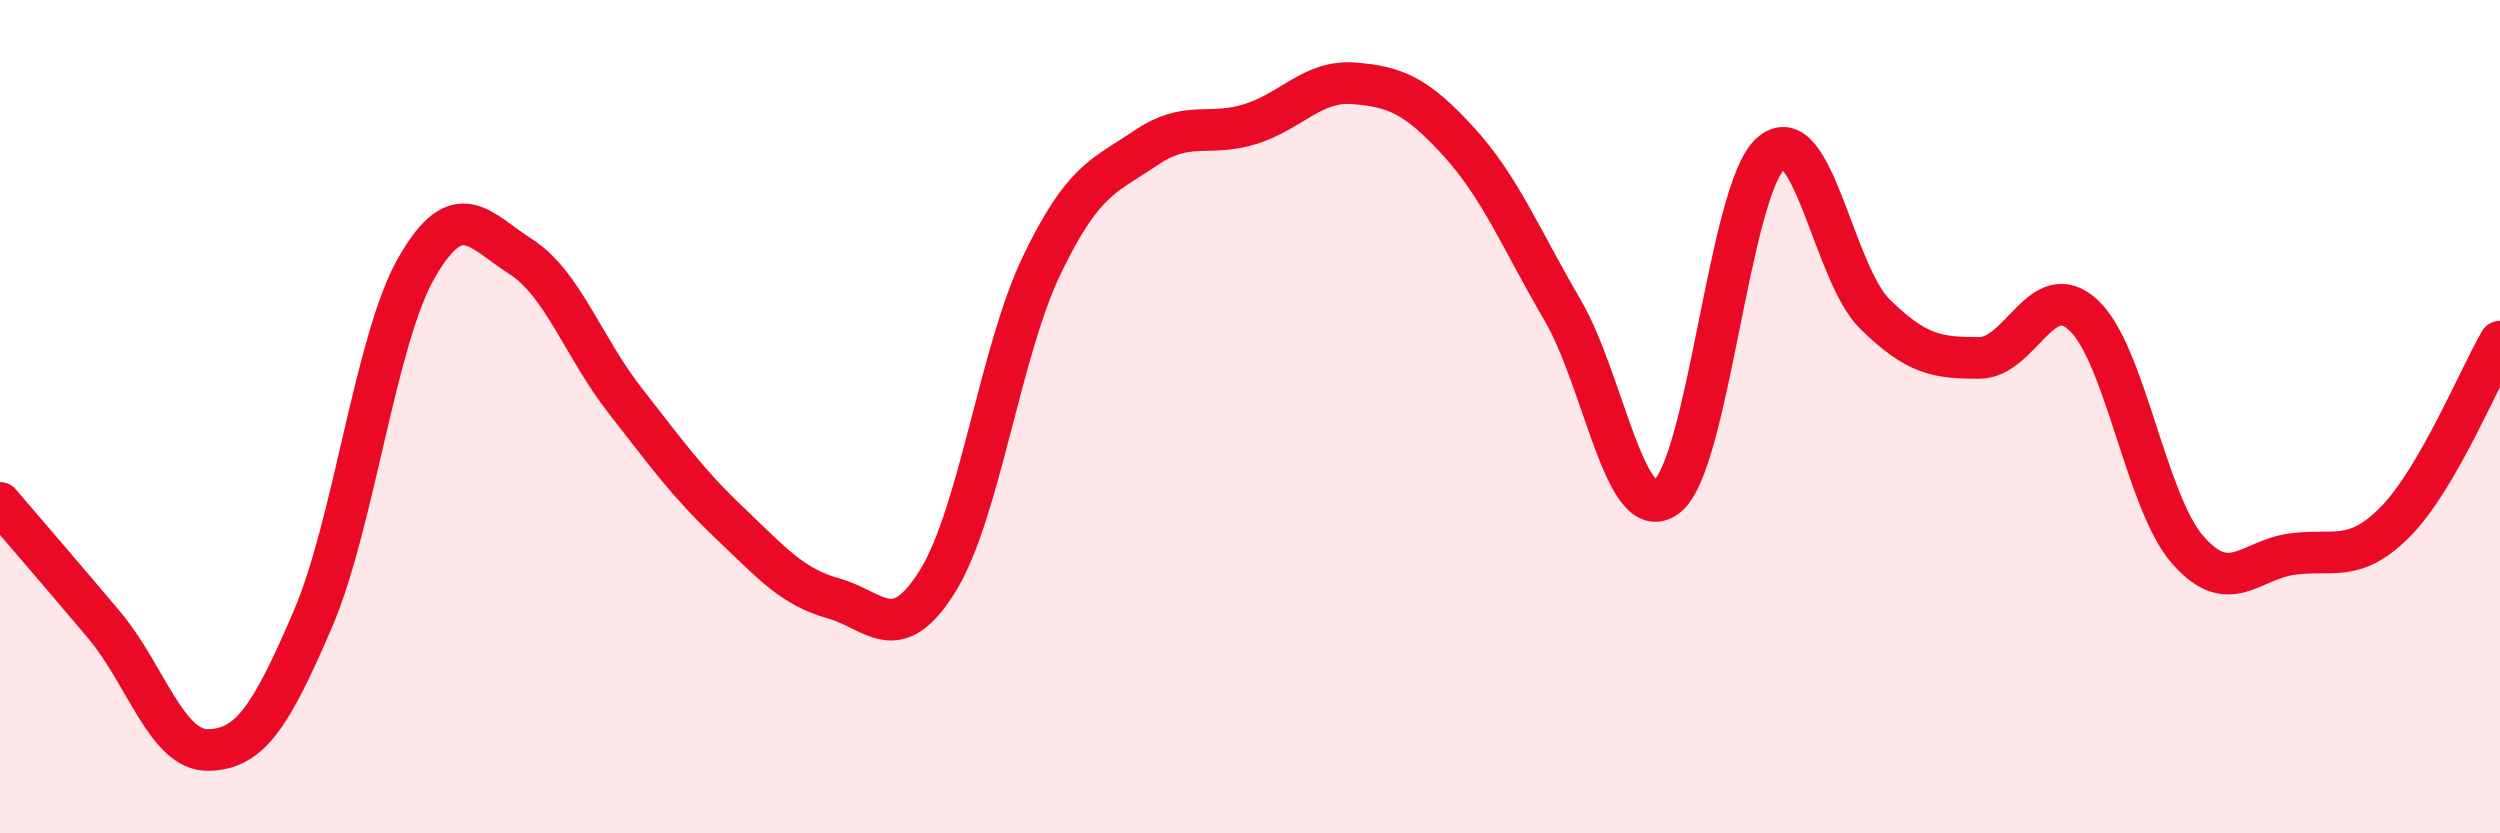
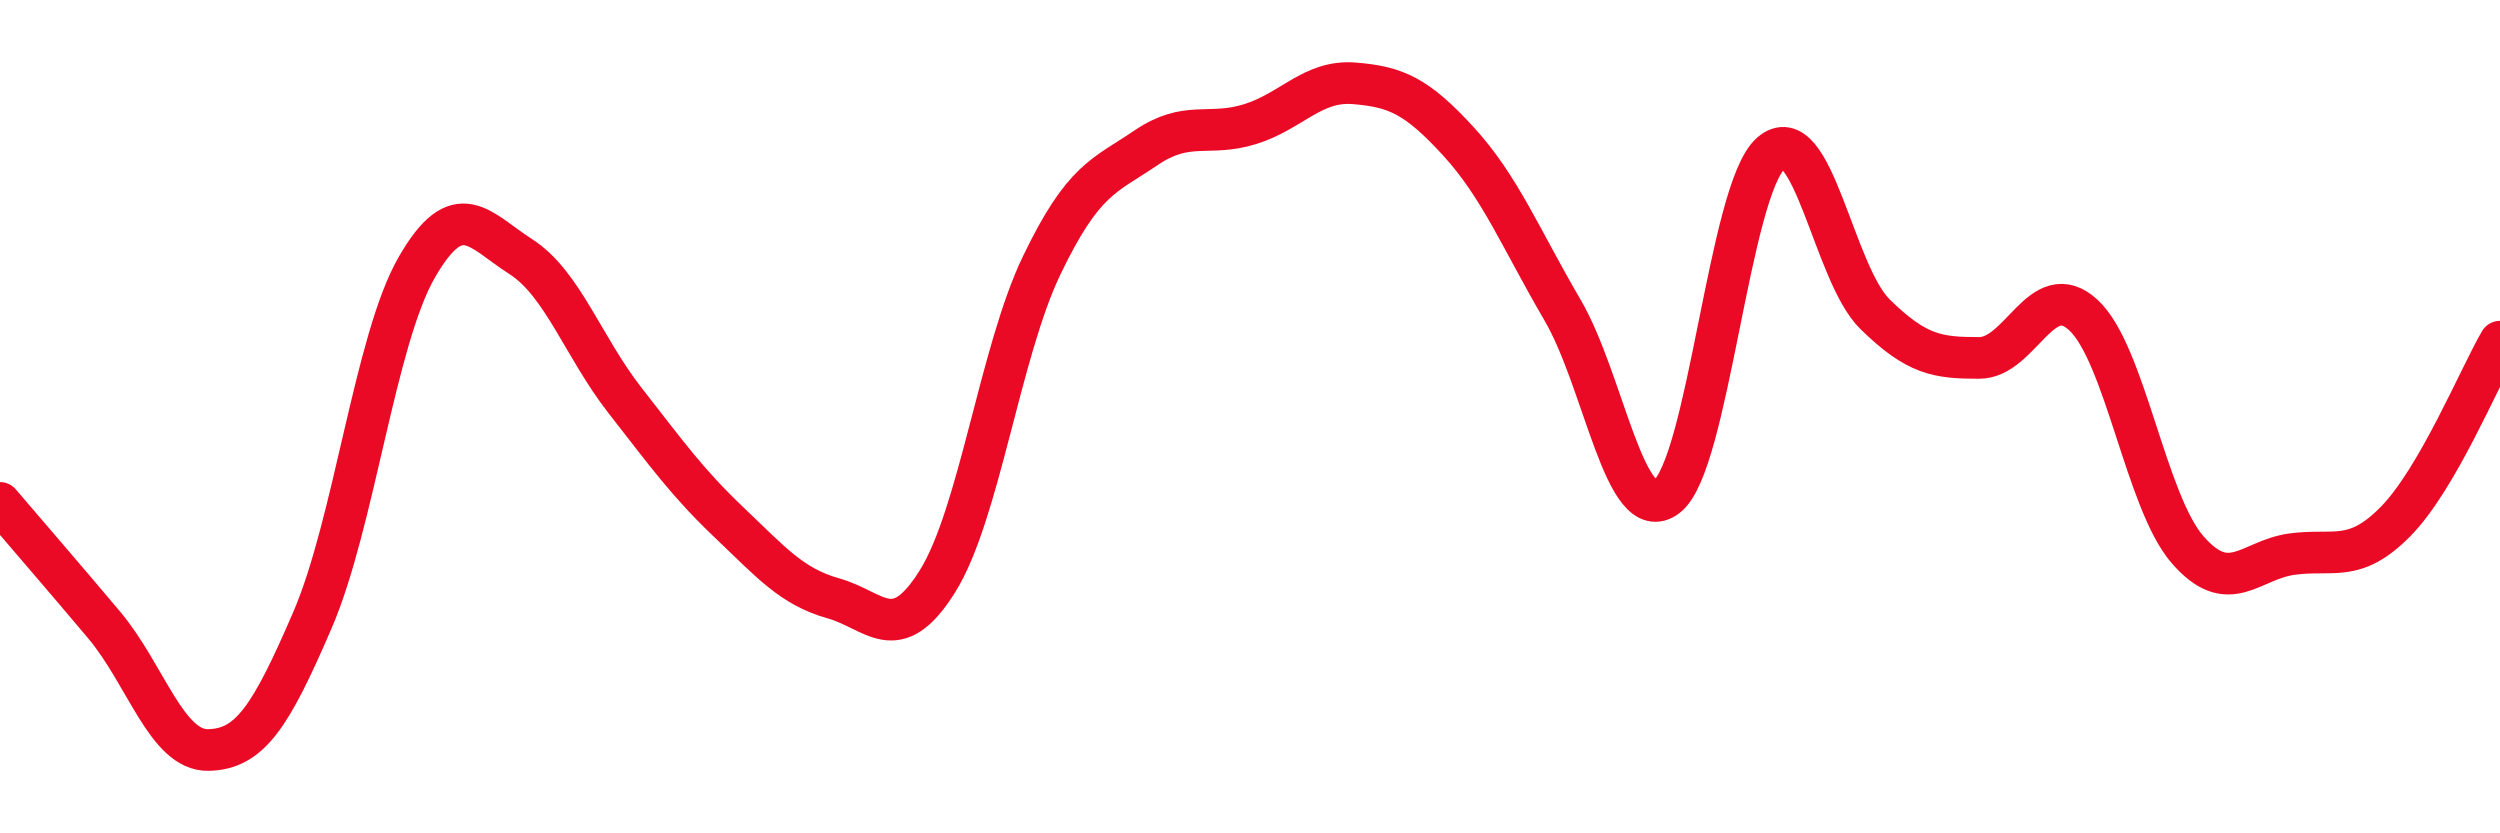
<svg xmlns="http://www.w3.org/2000/svg" width="60" height="20" viewBox="0 0 60 20">
-   <path d="M 0,12.07 C 0.5,12.66 1.5,13.81 2.5,15 C 3.5,16.19 4,18.02 5,18 C 6,17.98 6.5,17.2 7.5,14.88 C 8.5,12.56 9,8.16 10,6.42 C 11,4.68 11.5,5.52 12.5,6.16 C 13.5,6.8 14,8.33 15,9.61 C 16,10.89 16.5,11.59 17.5,12.54 C 18.5,13.49 19,14.08 20,14.36 C 21,14.64 21.5,15.55 22.5,13.95 C 23.5,12.35 24,8.45 25,6.37 C 26,4.29 26.5,4.23 27.5,3.55 C 28.5,2.87 29,3.29 30,2.98 C 31,2.67 31.5,1.92 32.5,2 C 33.5,2.08 34,2.3 35,3.39 C 36,4.48 36.5,5.73 37.5,7.44 C 38.5,9.15 39,12.67 40,11.92 C 41,11.17 41.5,4.56 42.5,3.68 C 43.5,2.8 44,6.56 45,7.54 C 46,8.52 46.5,8.59 47.5,8.59 C 48.5,8.59 49,6.64 50,7.56 C 51,8.48 51.5,12.04 52.5,13.19 C 53.5,14.34 54,13.44 55,13.3 C 56,13.16 56.5,13.53 57.5,12.51 C 58.5,11.49 59.5,9.06 60,8.2L60 20L0 20Z" fill="#EB0A25" opacity="0.1" stroke-linecap="round" stroke-linejoin="round" />
  <path d="M 0,12.07 C 0.5,12.66 1.5,13.81 2.5,15 C 3.5,16.19 4,18.02 5,18 C 6,17.98 6.5,17.2 7.5,14.88 C 8.5,12.56 9,8.16 10,6.42 C 11,4.68 11.5,5.52 12.5,6.16 C 13.5,6.8 14,8.33 15,9.61 C 16,10.89 16.5,11.59 17.5,12.54 C 18.5,13.49 19,14.08 20,14.36 C 21,14.64 21.5,15.55 22.5,13.95 C 23.5,12.35 24,8.45 25,6.37 C 26,4.29 26.5,4.23 27.5,3.55 C 28.5,2.87 29,3.29 30,2.98 C 31,2.67 31.5,1.92 32.5,2 C 33.5,2.08 34,2.3 35,3.39 C 36,4.48 36.5,5.73 37.5,7.44 C 38.5,9.15 39,12.67 40,11.92 C 41,11.17 41.5,4.56 42.5,3.68 C 43.5,2.8 44,6.56 45,7.54 C 46,8.52 46.5,8.59 47.5,8.59 C 48.5,8.59 49,6.64 50,7.56 C 51,8.48 51.5,12.04 52.5,13.19 C 53.5,14.34 54,13.44 55,13.3 C 56,13.16 56.5,13.53 57.5,12.51 C 58.5,11.49 59.5,9.06 60,8.2" stroke="#EB0A25" stroke-width="1" fill="none" stroke-linecap="round" stroke-linejoin="round" />
</svg>